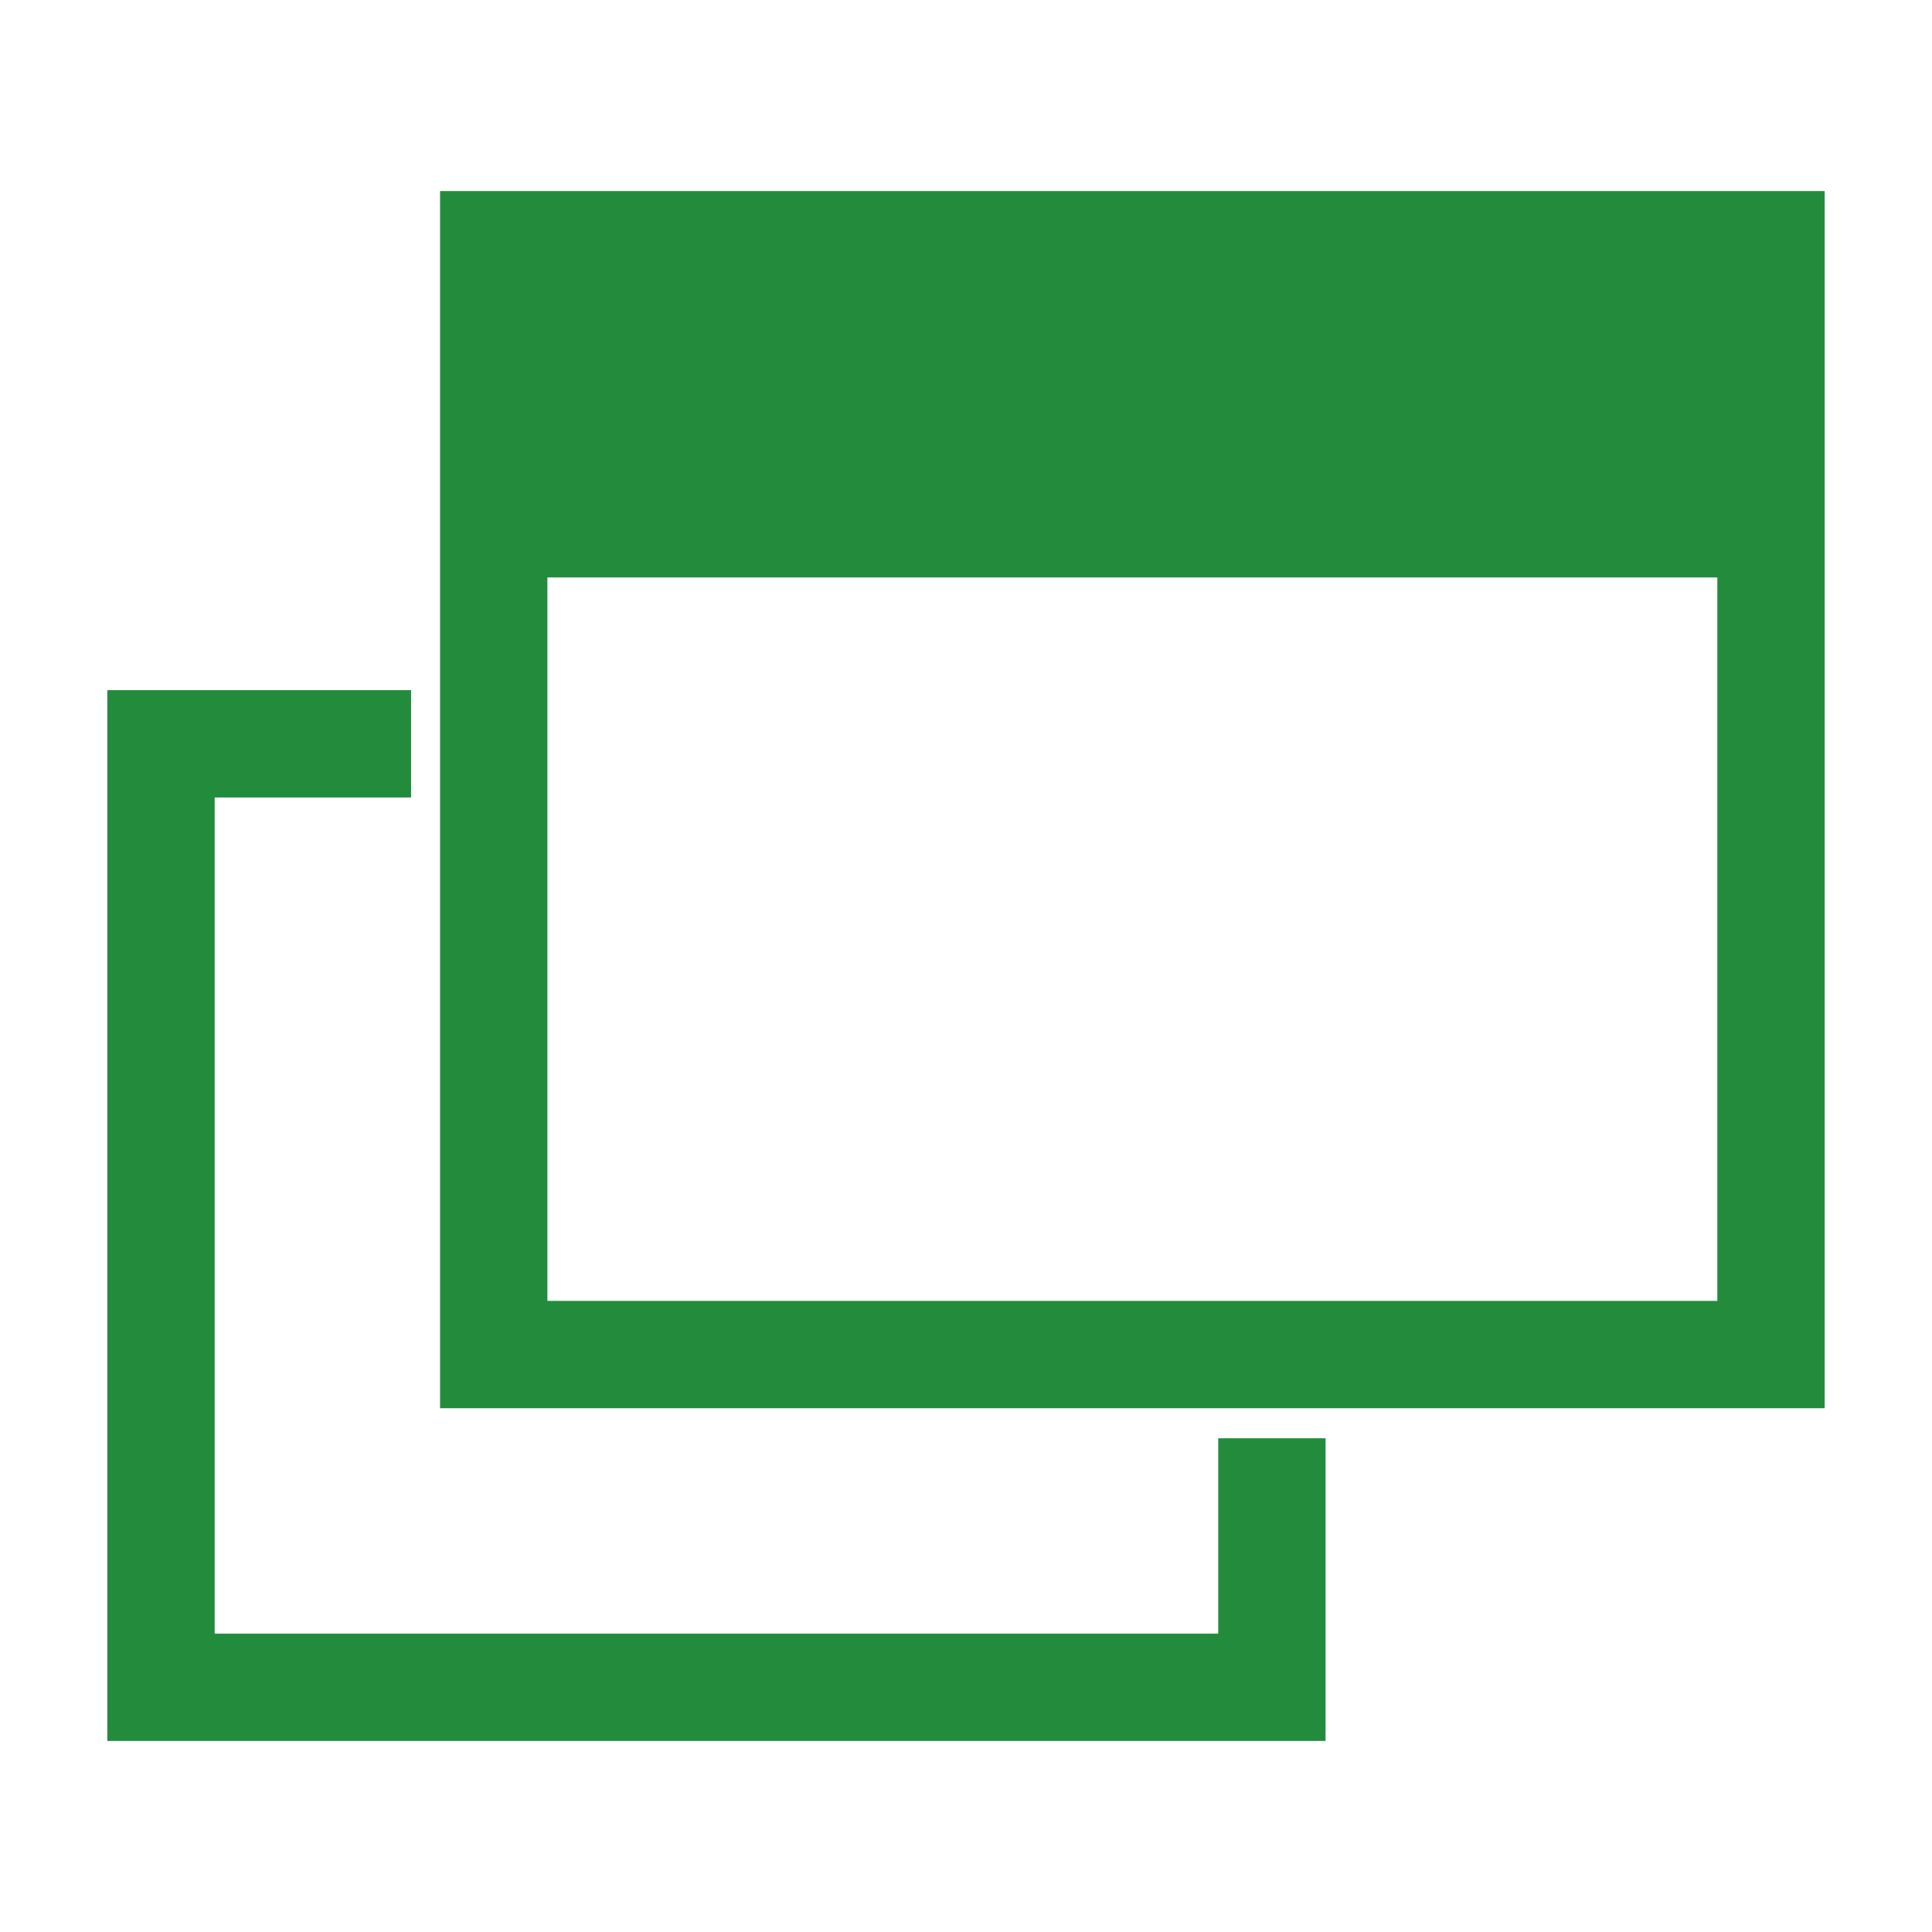
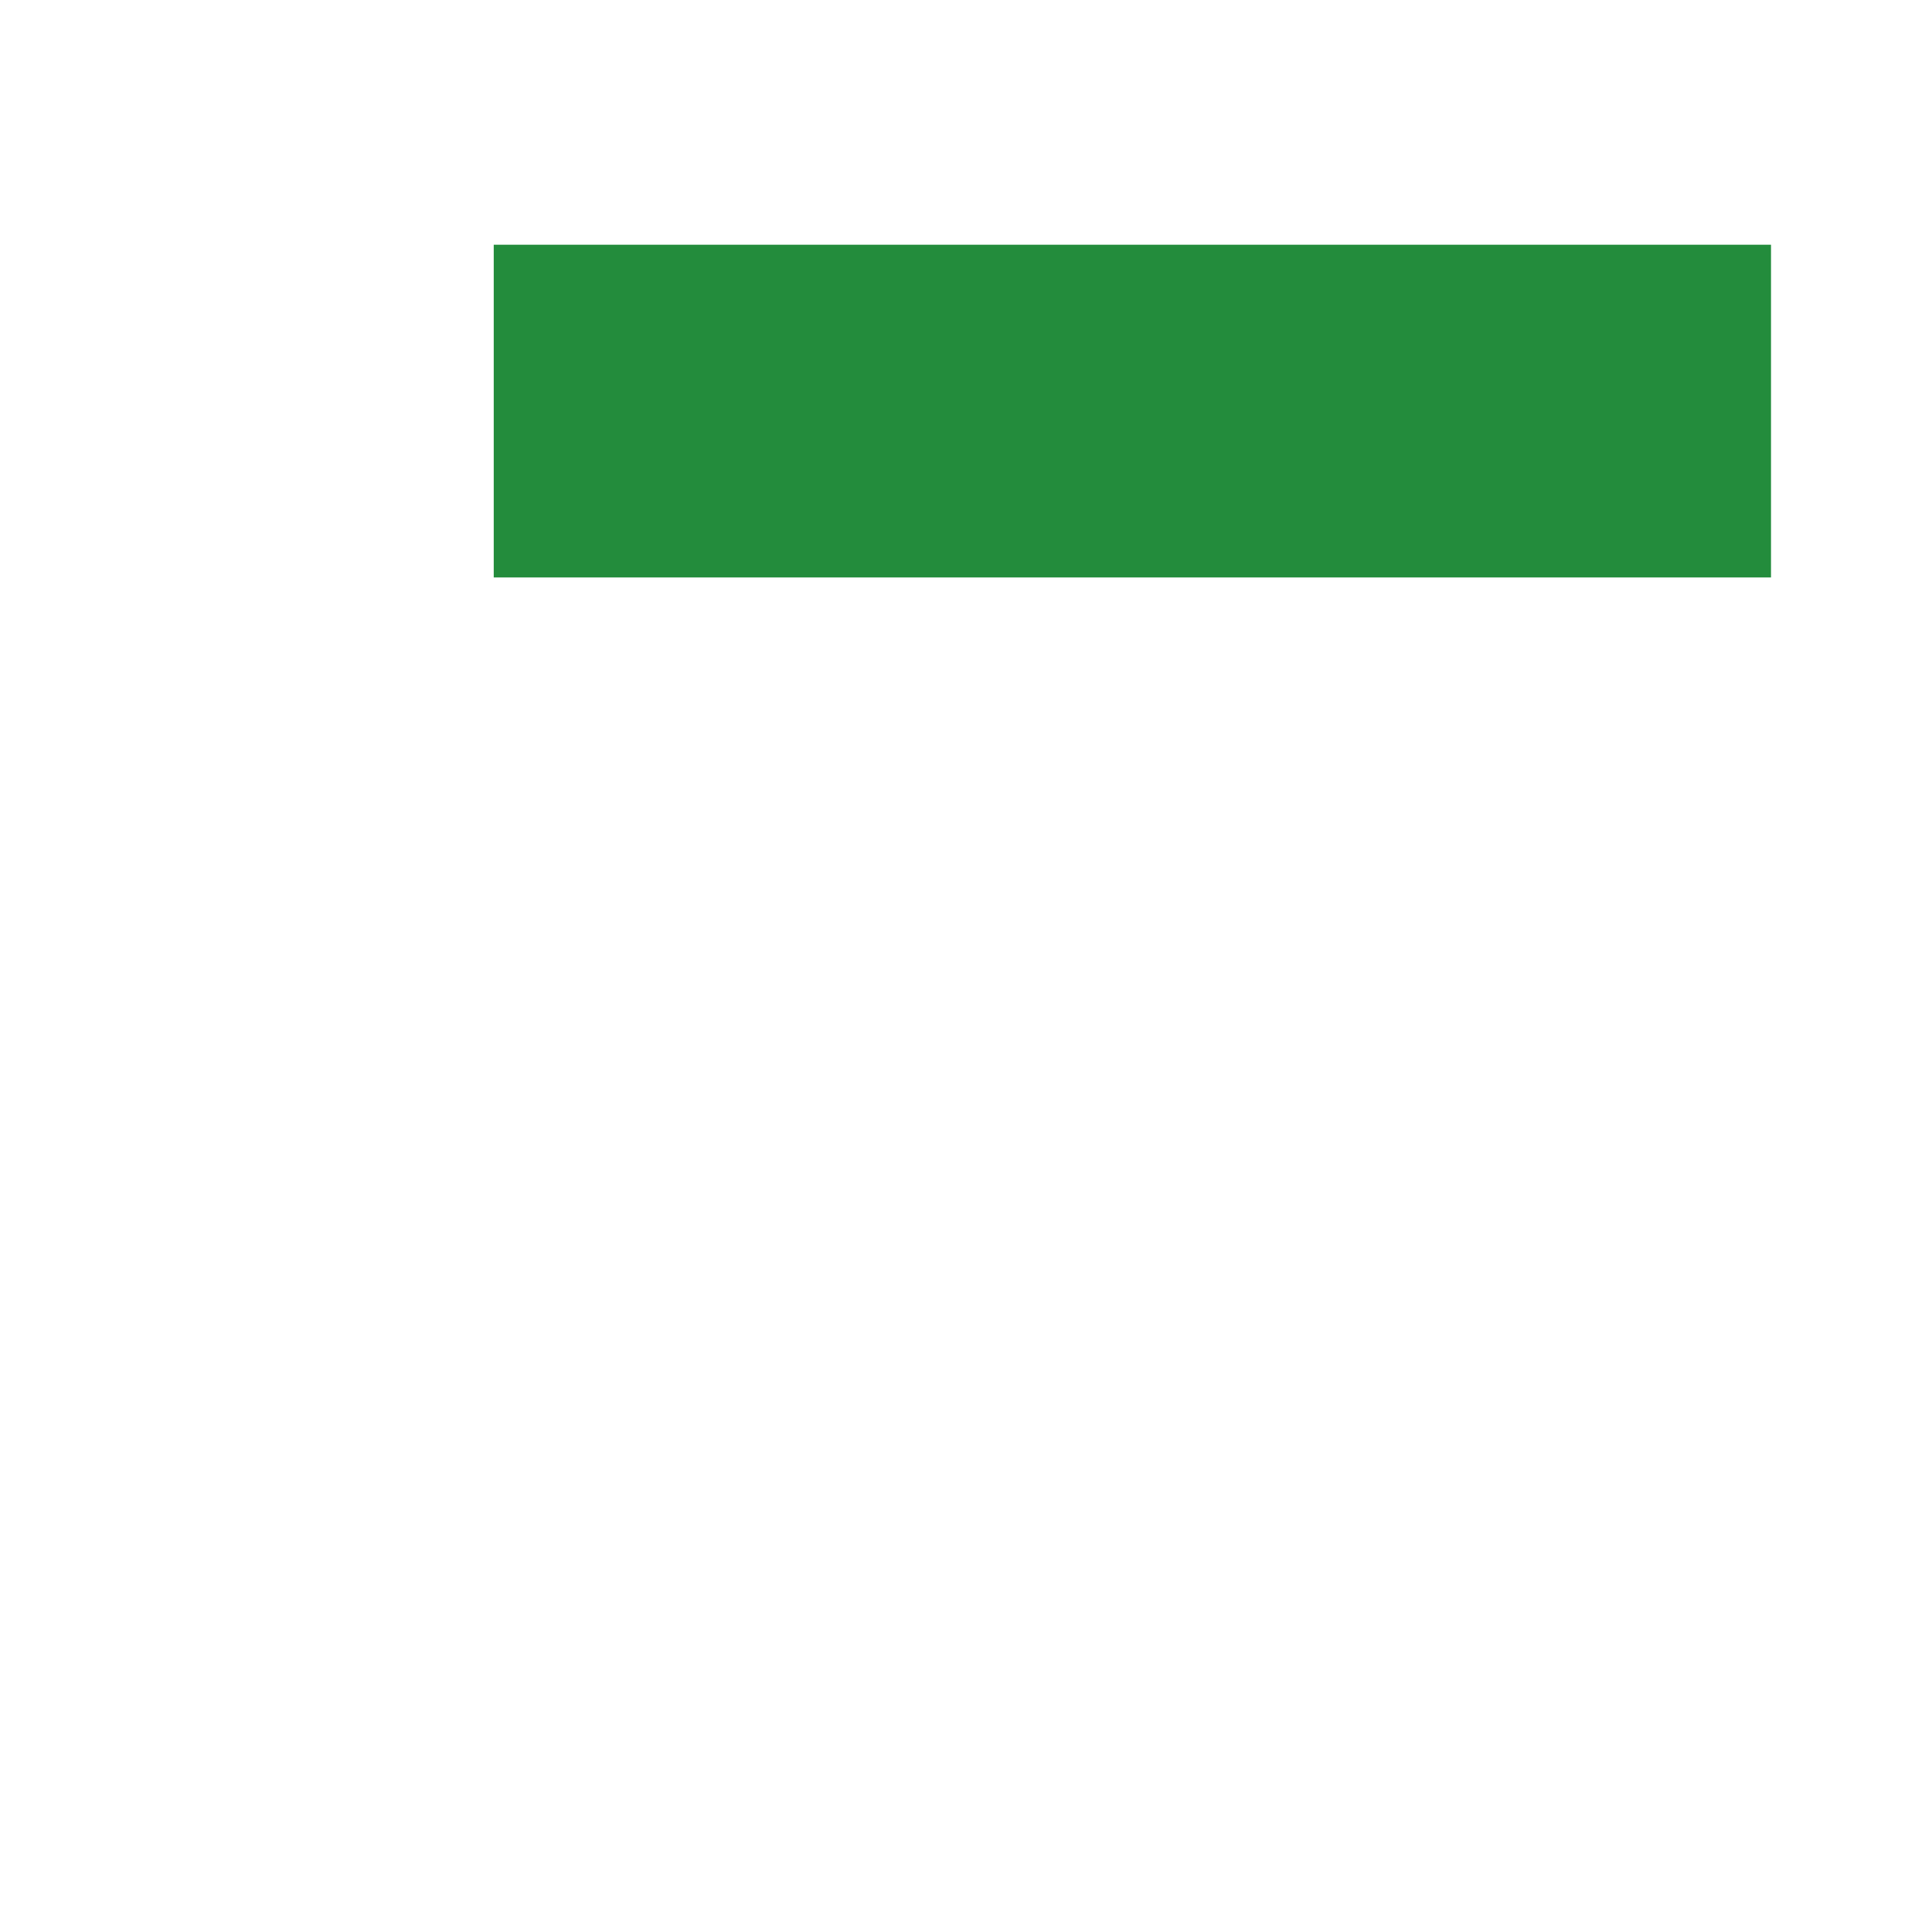
<svg xmlns="http://www.w3.org/2000/svg" id="レイヤー_1" data-name="レイヤー 1" viewBox="0 0 18 18">
  <defs>
    <style>.cls-1{fill:#238c3c;}.cls-2{fill:none;stroke:#238c3c;stroke-miterlimit:10;}</style>
  </defs>
  <rect class="cls-1" x="4.6" y="2.28" width="11.9" height="3.1" />
-   <rect class="cls-2" x="4.6" y="2.28" width="11.9" height="10.34" />
-   <polyline class="cls-2" points="3.83 6.93 1.5 6.93 1.5 15.72 11.85 15.72 11.85 13.4" />
</svg>